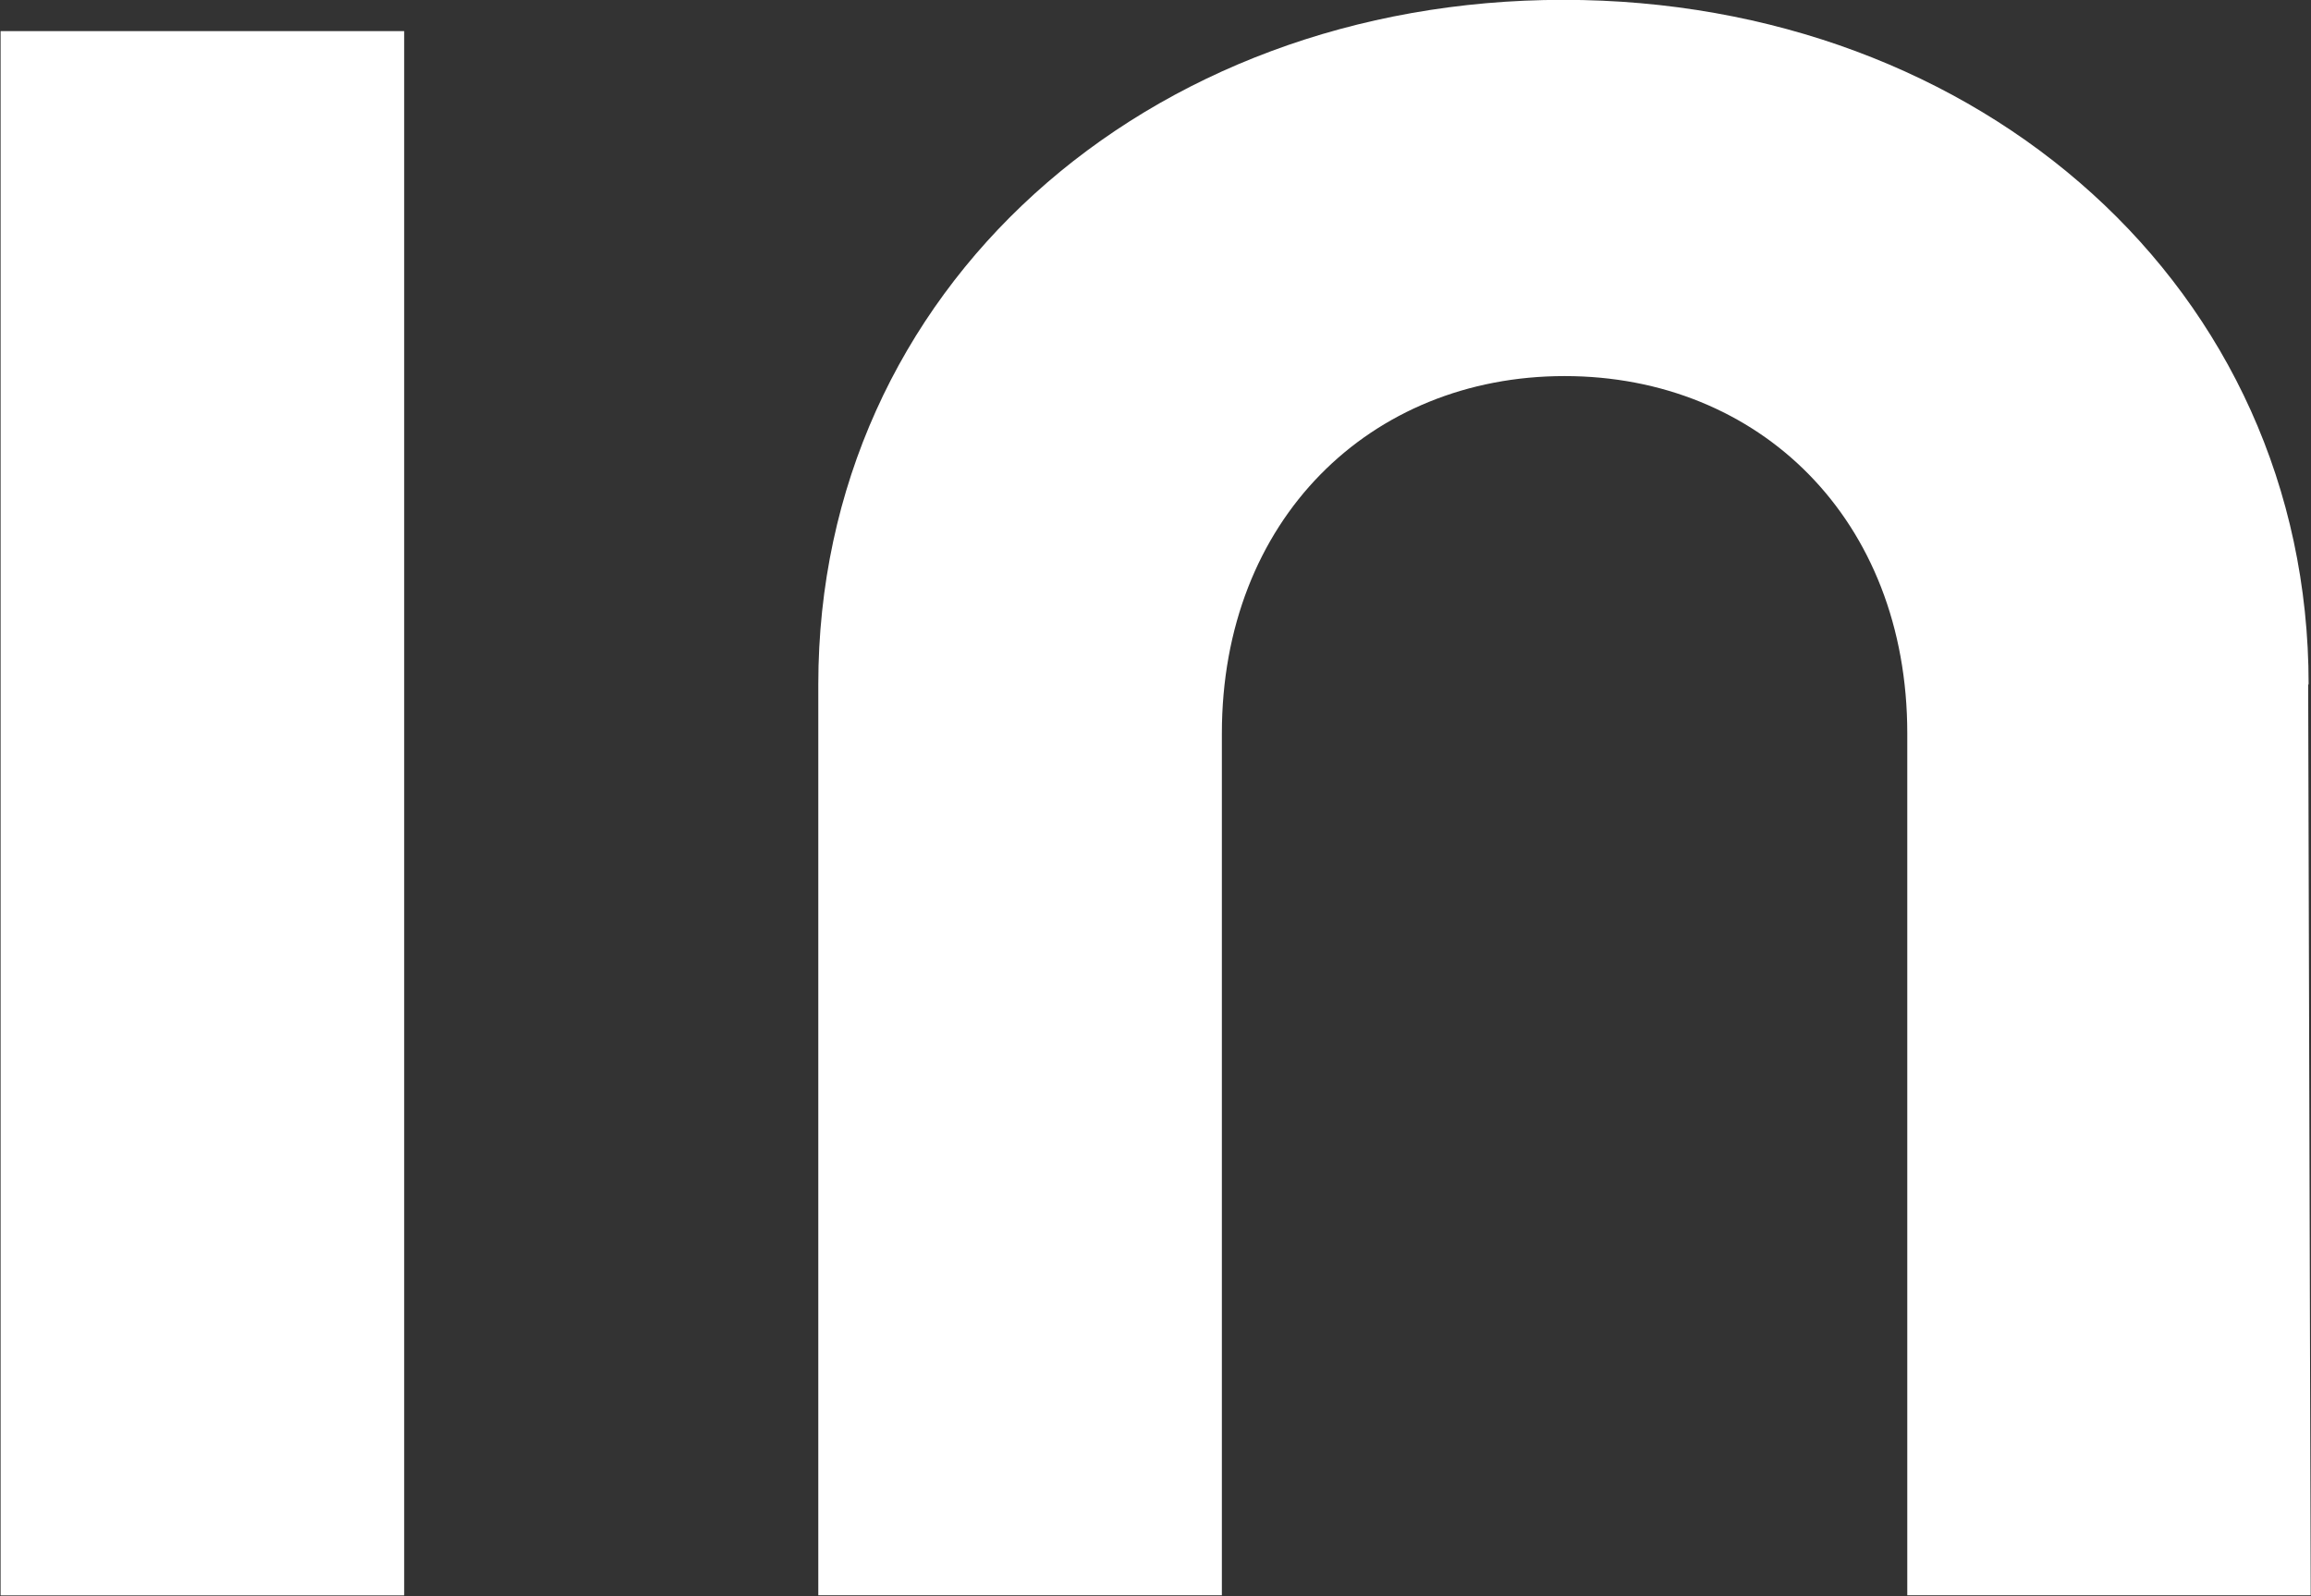
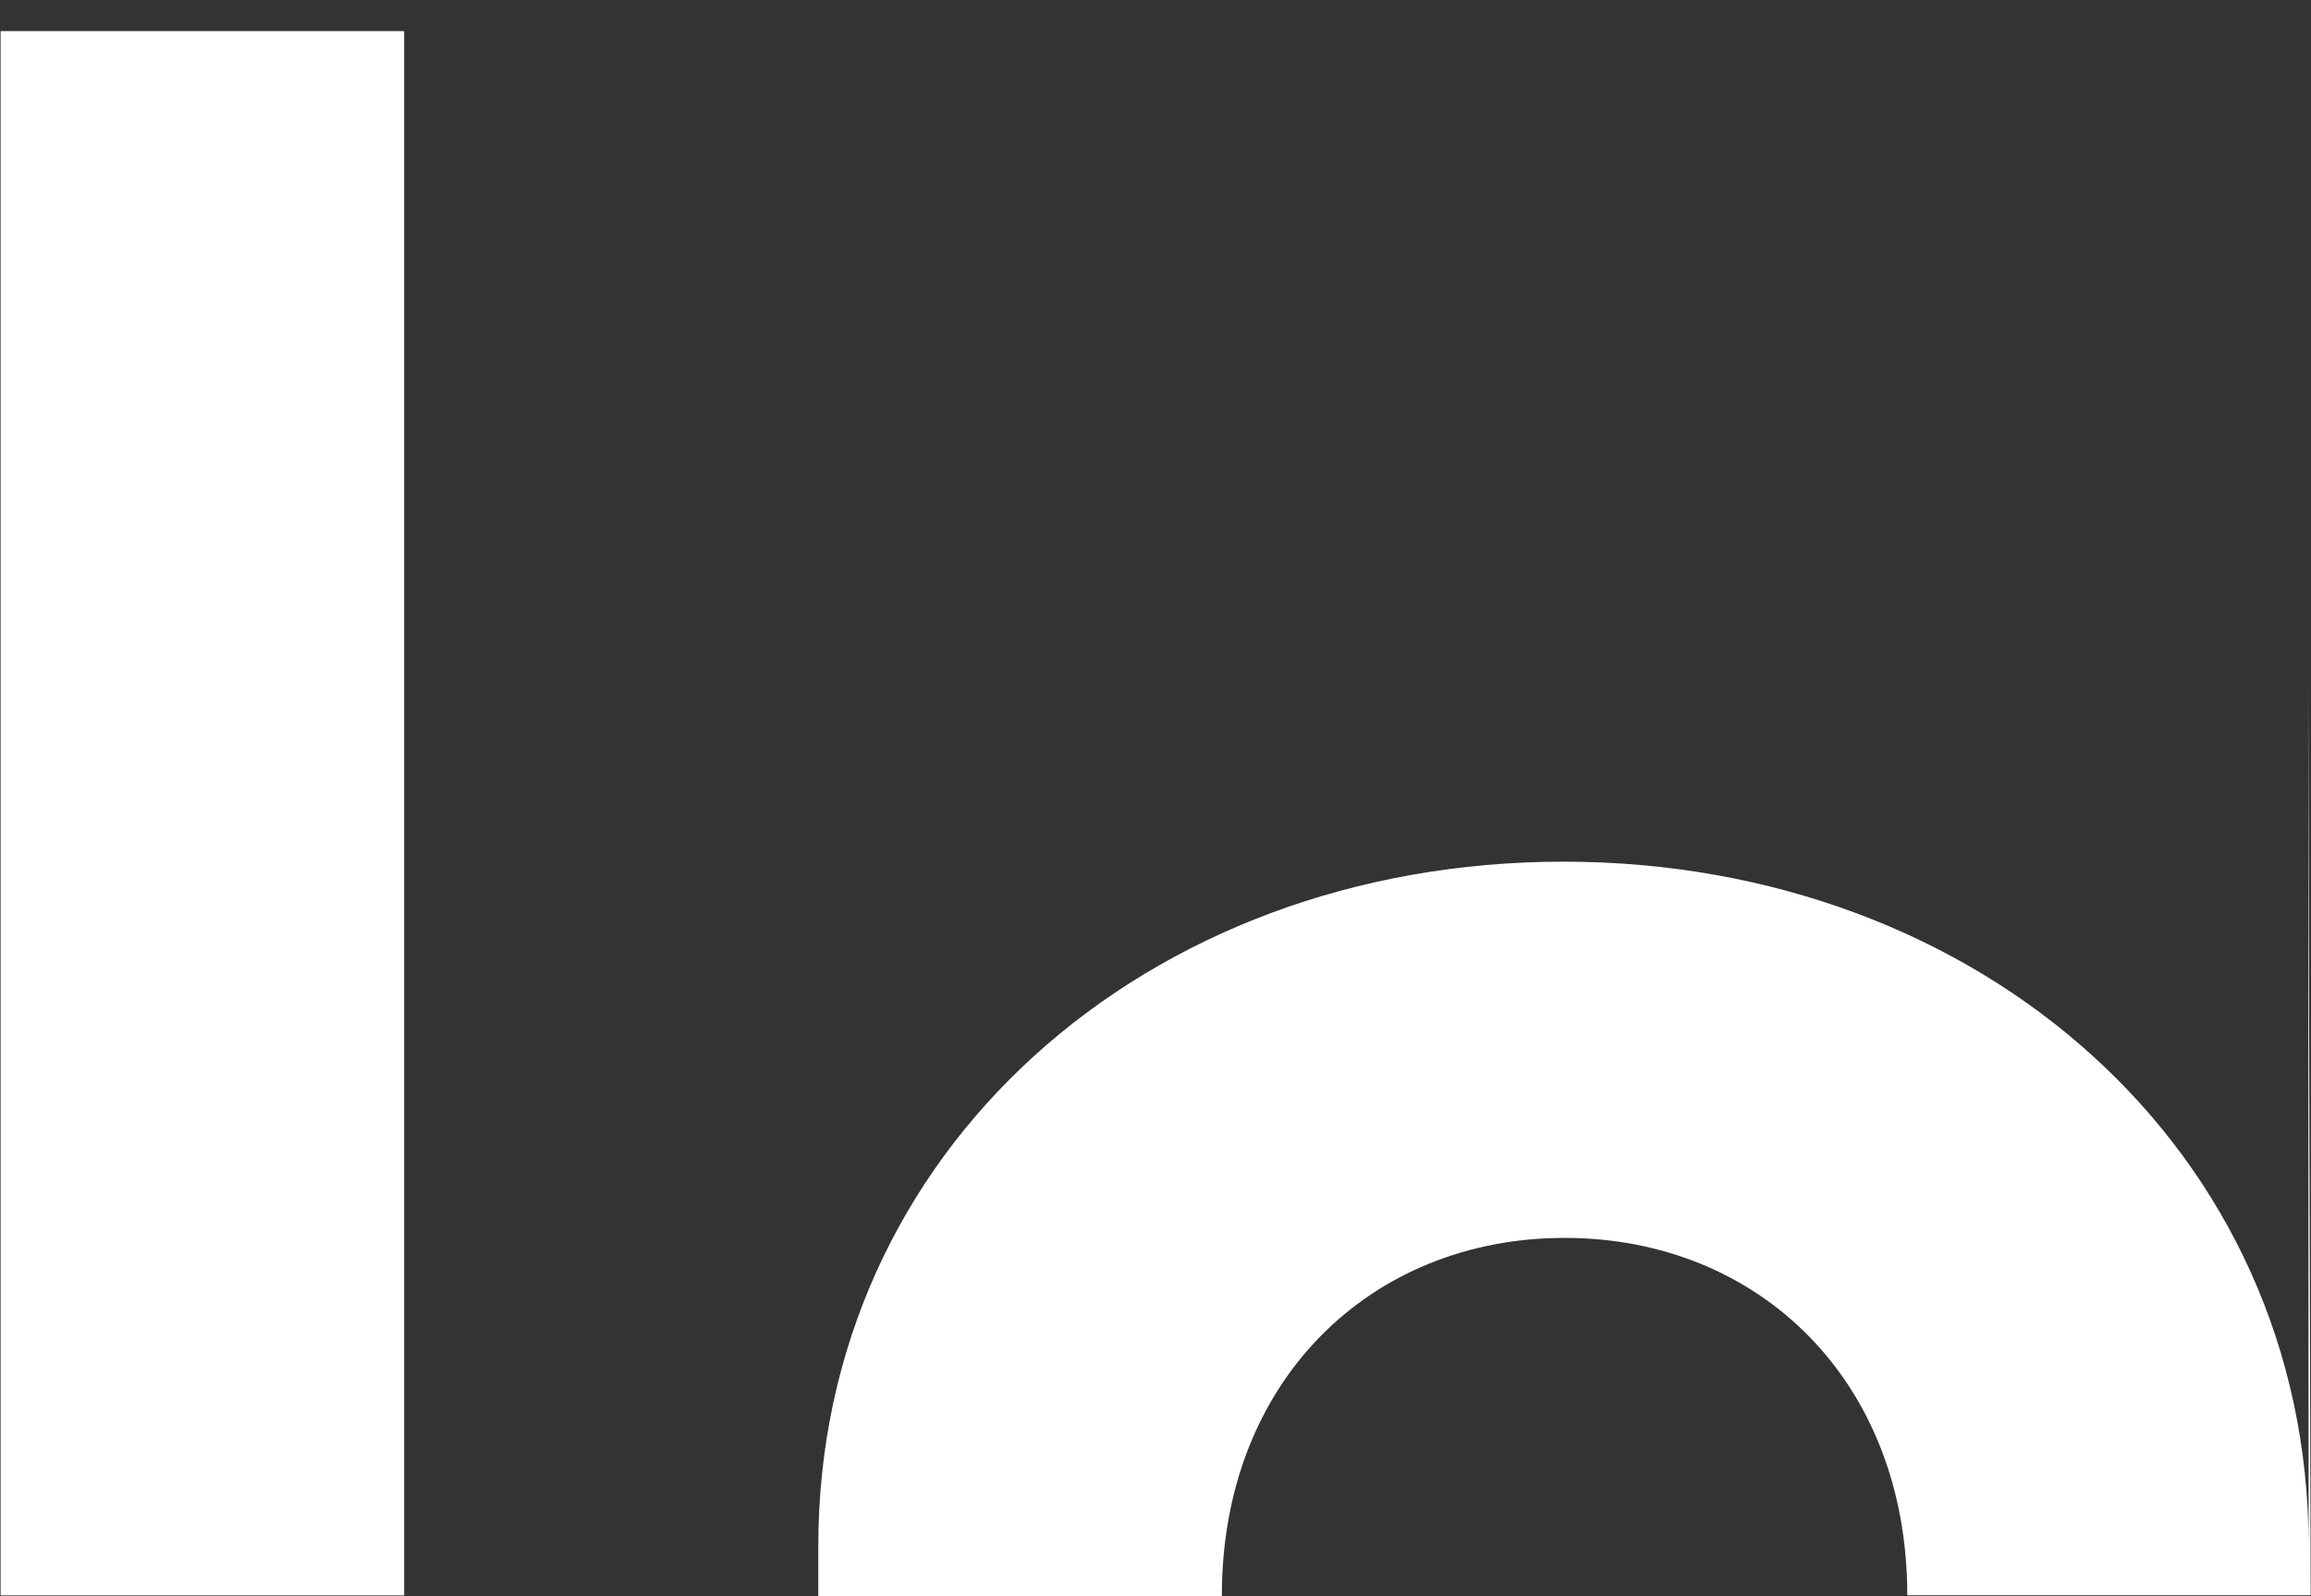
<svg xmlns="http://www.w3.org/2000/svg" version="1.2" viewBox="0 0 1553 1073" width="1553" height="1073">
  <rect x="0" y="0" width="1553" height="1073" fill="#333333" stroke="none" />
  <title>intuit-svg</title>
  <style>
		.s0 { fill: #ffffff } 
	</style>
-   <path id="Layer" class="s0" d="m0.4 20.9h271.2v1051.5h-271.2zm1550.7 439.1l1.7 612.3h-271.1v-579.3c0-144-99.6-240.2-230.3-240.2-130.8 0-230.3 96.7-230.3 240.2v579.3h-271.2v-612.3c0-265.8 220.5-460.1 500.7-460.1 280.3 0 500.8 194.3 500.8 460.1z" />
+   <path id="Layer" class="s0" d="m0.4 20.9h271.2v1051.5h-271.2zm1550.7 439.1l1.7 612.3h-271.1c0-144-99.6-240.2-230.3-240.2-130.8 0-230.3 96.7-230.3 240.2v579.3h-271.2v-612.3c0-265.8 220.5-460.1 500.7-460.1 280.3 0 500.8 194.3 500.8 460.1z" />
</svg>